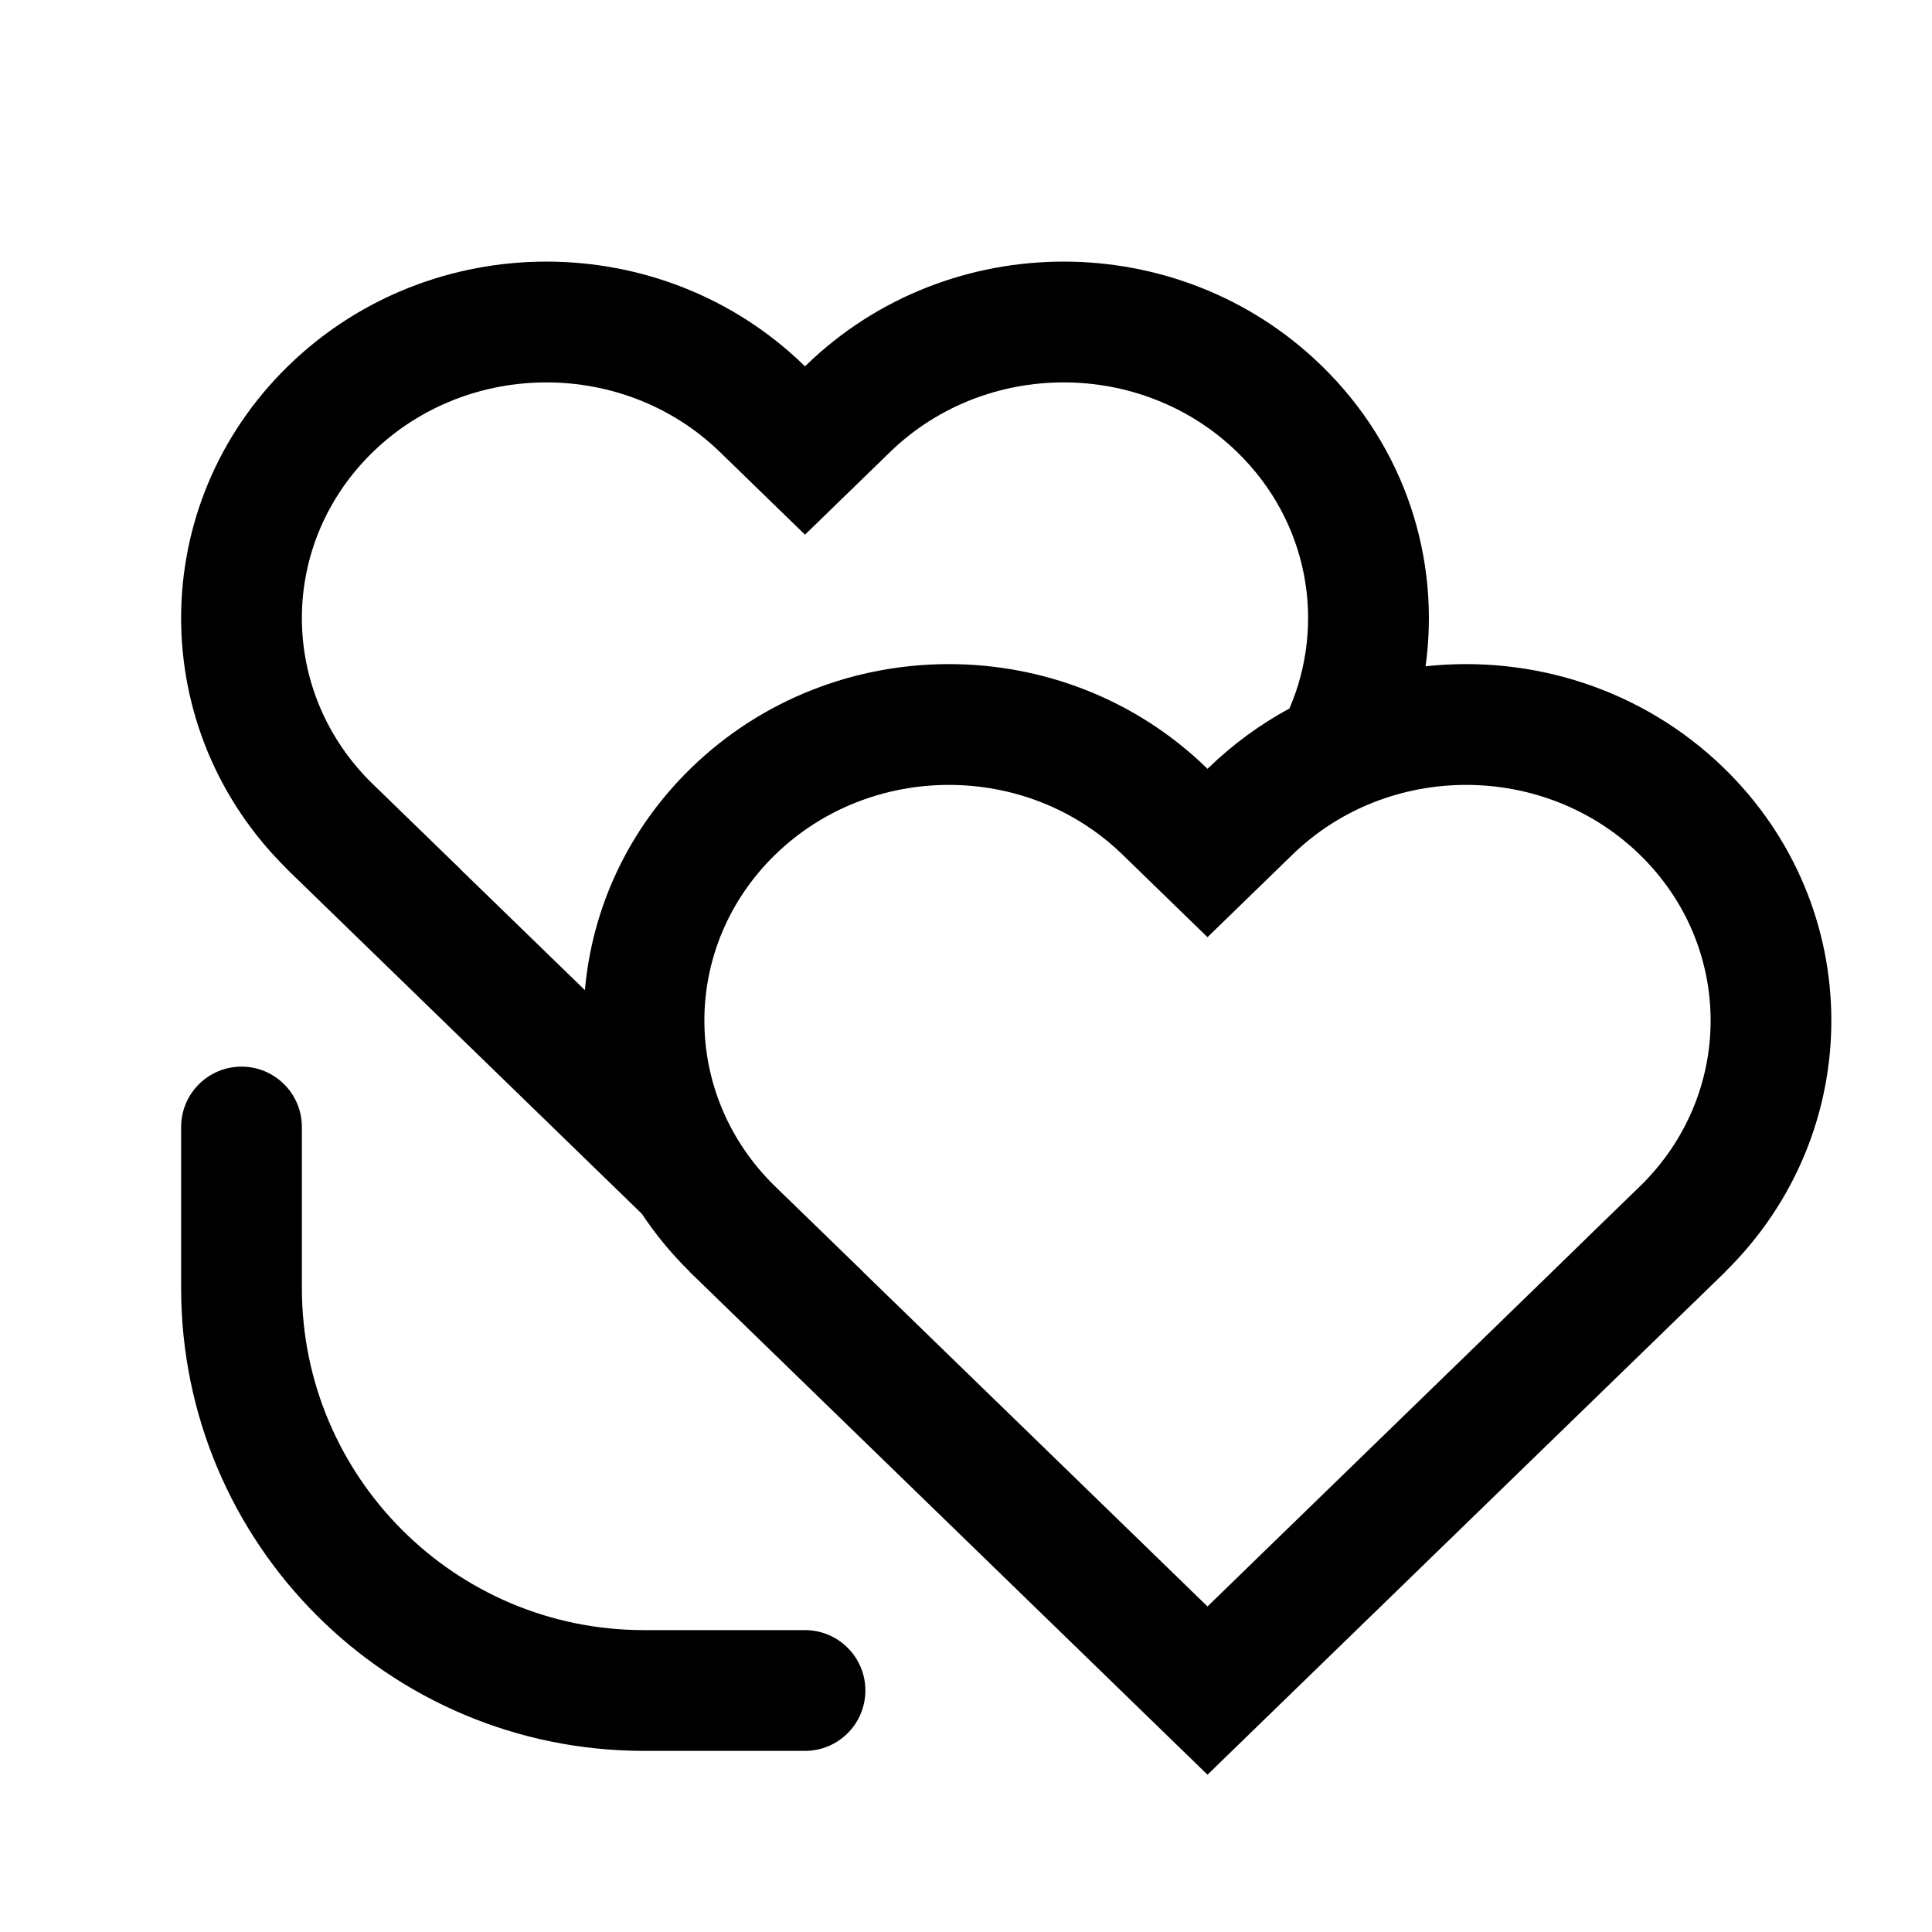
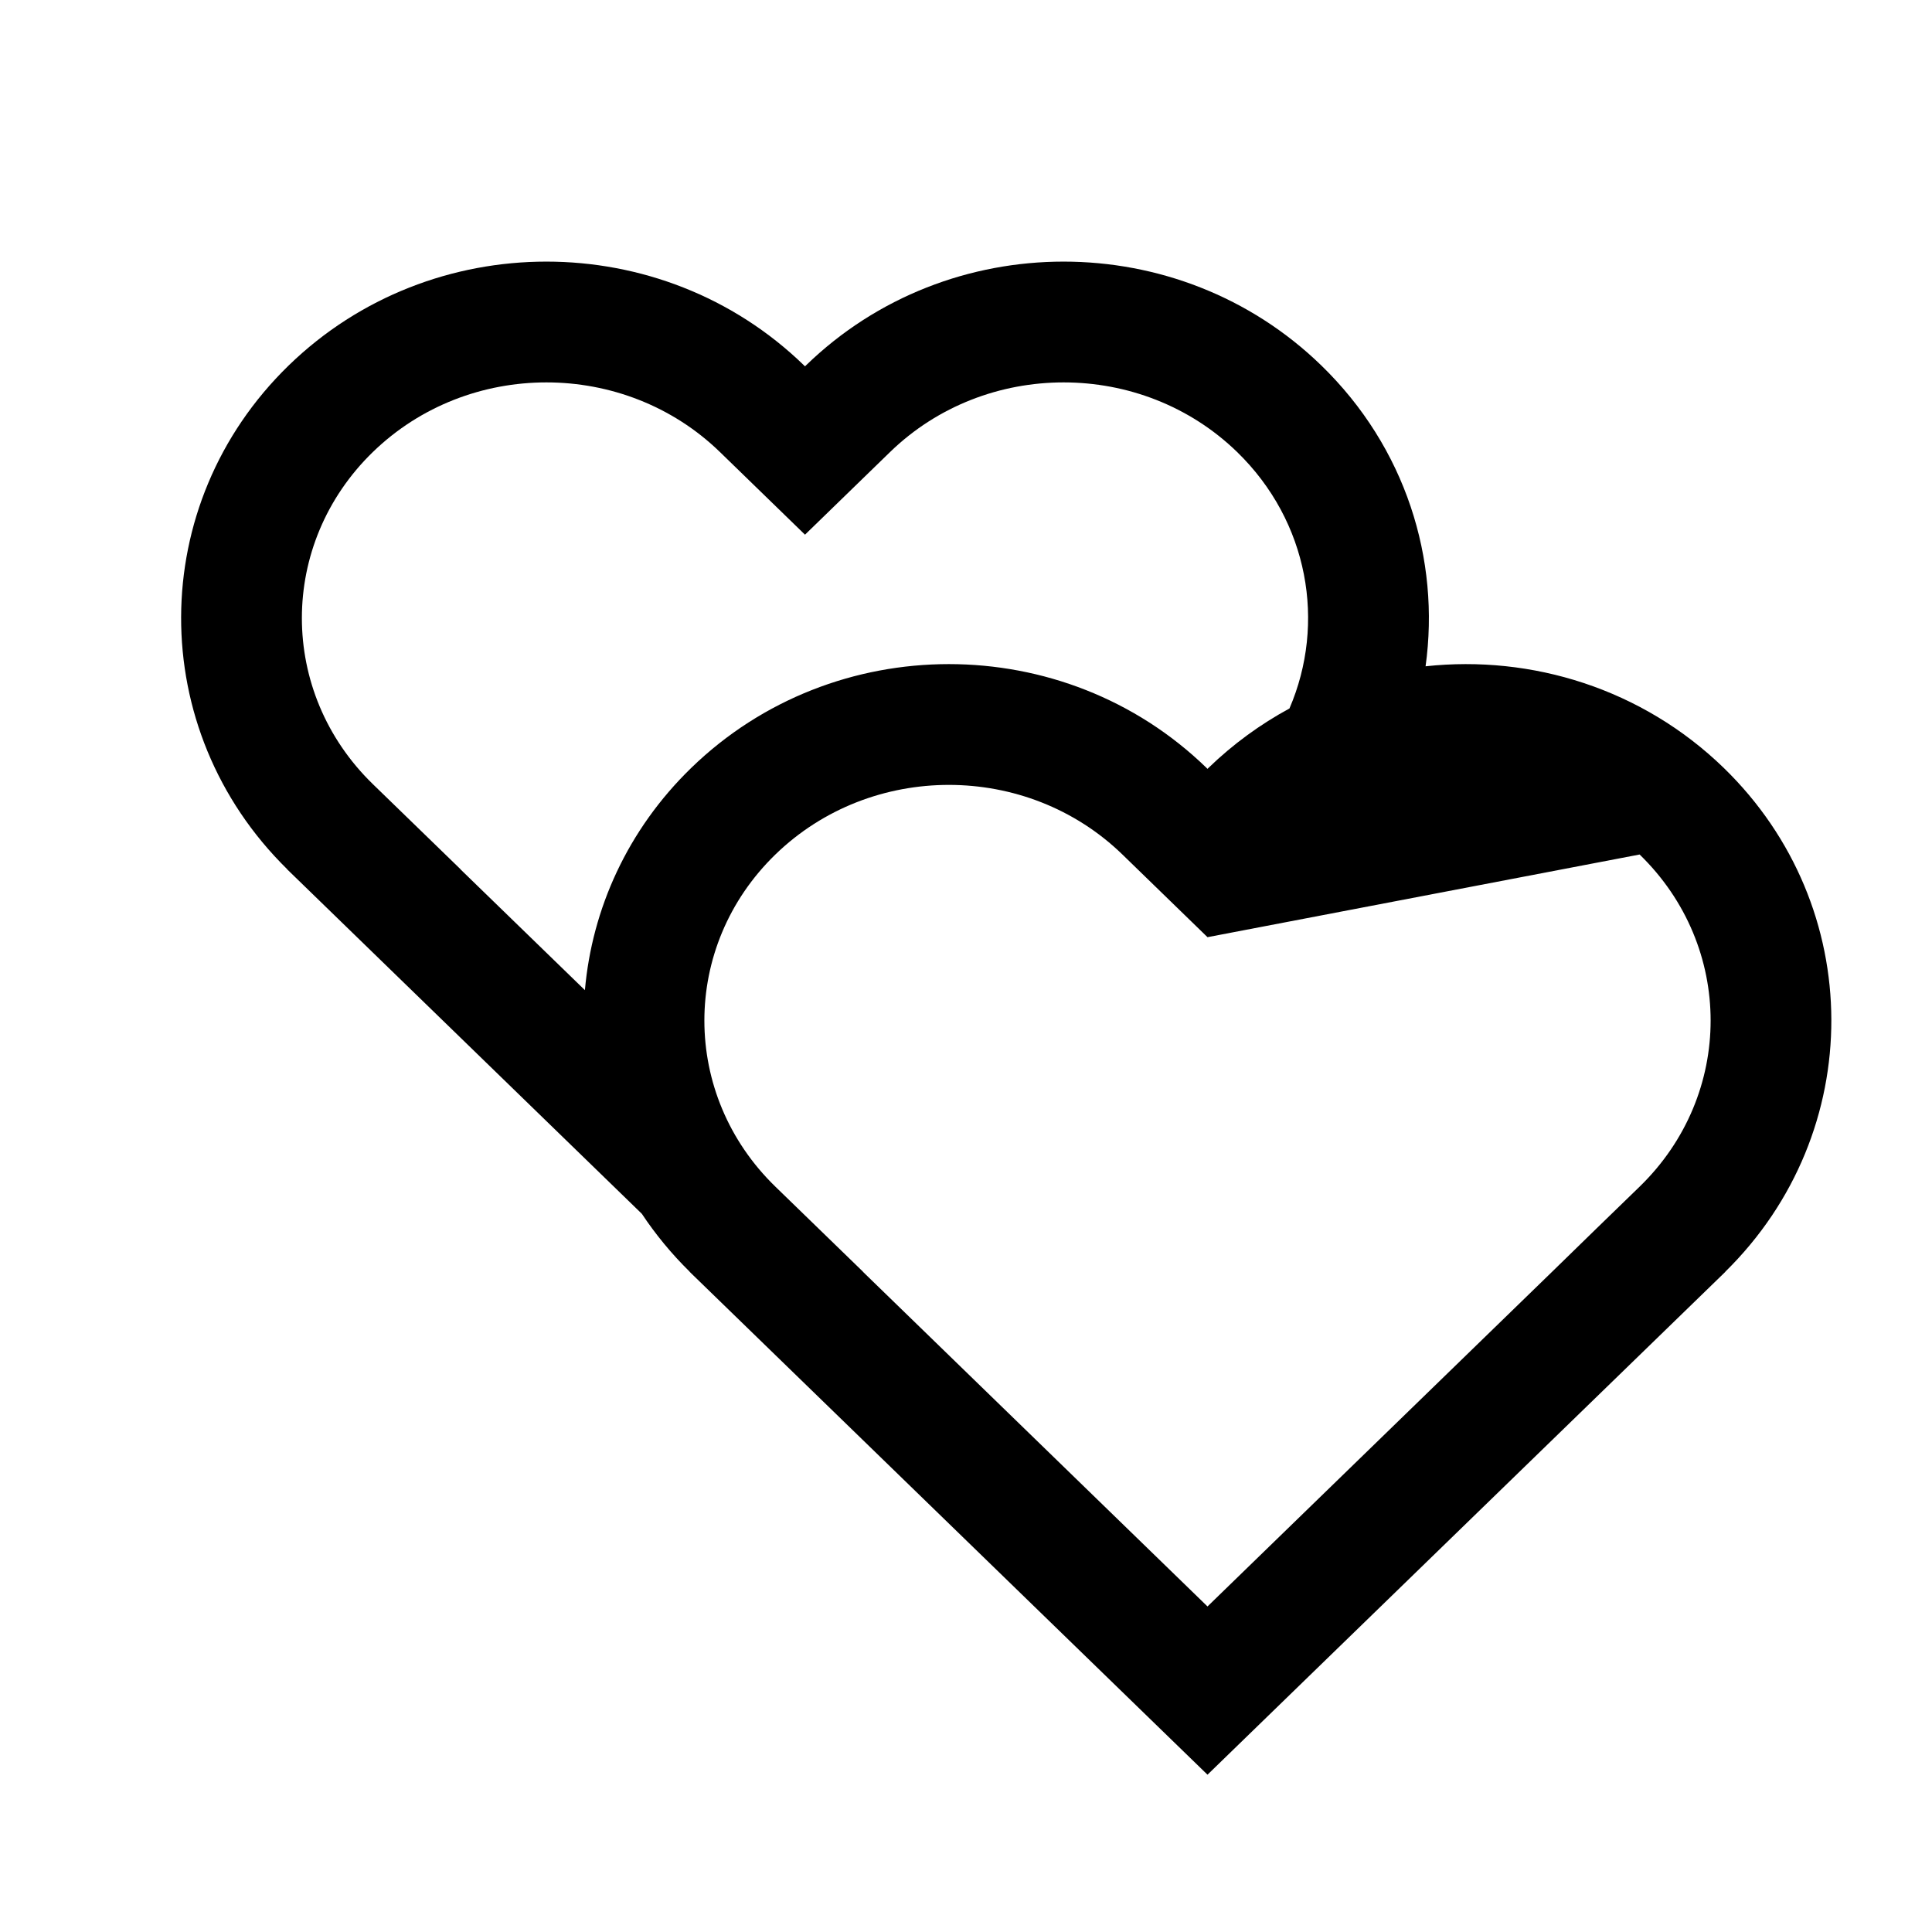
<svg xmlns="http://www.w3.org/2000/svg" width="24" height="24" viewBox="0 0 24 24" fill="none">
-   <path fill-rule="evenodd" clip-rule="evenodd" d="M17.709 8.277C17.893 6.95 17.462 5.557 16.413 4.539C14.643 2.82 11.782 2.82 10.012 4.539L10 4.551L9.988 4.539C8.218 2.82 5.357 2.82 3.587 4.539C1.811 6.264 1.804 9.065 3.568 10.798L3.567 10.799L7.973 15.078C8.142 15.332 8.34 15.574 8.568 15.798L8.567 15.799L14.999 22.045L15 22.044L15.001 22.045L21.433 15.799L21.432 15.798C23.195 14.066 23.189 11.264 21.413 9.539C20.399 8.555 19.028 8.134 17.709 8.277ZM8.943 5.615C7.755 4.462 5.82 4.462 4.632 5.615C3.456 6.757 3.456 8.599 4.632 9.741L5.721 10.798L5.72 10.799L7.266 12.3C7.354 11.293 7.794 10.309 8.587 9.539C10.357 7.82 13.218 7.82 14.988 9.539L15 9.551L15.012 9.539C15.319 9.242 15.658 8.996 16.018 8.801C16.474 7.742 16.257 6.479 15.368 5.615C14.18 4.462 12.245 4.462 11.057 5.615L10 6.642L8.943 5.615ZM13.943 10.615C12.755 9.462 10.82 9.462 9.632 10.615C8.456 11.757 8.456 13.599 9.632 14.741L10.721 15.798L10.72 15.799L14.999 19.955L15.001 19.955L19.28 15.799L19.833 15.26L20.368 14.741C21.544 13.599 21.544 11.757 20.368 10.615C19.18 9.462 17.245 9.462 16.057 10.615L15 11.642L13.943 10.615Z" fill="black" />
-   <path d="M3 13.25C3.414 13.25 3.75 13.586 3.75 14V16C3.75 18.347 5.653 20.25 8 20.25H10C10.414 20.25 10.75 20.586 10.75 21C10.75 21.414 10.414 21.75 10 21.75H8C4.824 21.75 2.25 19.176 2.25 16V14C2.25 13.586 2.586 13.25 3 13.25Z" fill="black" />
+   <path fill-rule="evenodd" clip-rule="evenodd" d="M17.709 8.277C17.893 6.95 17.462 5.557 16.413 4.539C14.643 2.82 11.782 2.82 10.012 4.539L10 4.551L9.988 4.539C8.218 2.82 5.357 2.82 3.587 4.539C1.811 6.264 1.804 9.065 3.568 10.798L3.567 10.799L7.973 15.078C8.142 15.332 8.34 15.574 8.568 15.798L8.567 15.799L14.999 22.045L15 22.044L15.001 22.045L21.433 15.799L21.432 15.798C23.195 14.066 23.189 11.264 21.413 9.539C20.399 8.555 19.028 8.134 17.709 8.277ZM8.943 5.615C7.755 4.462 5.82 4.462 4.632 5.615C3.456 6.757 3.456 8.599 4.632 9.741L5.721 10.798L5.72 10.799L7.266 12.3C7.354 11.293 7.794 10.309 8.587 9.539C10.357 7.82 13.218 7.82 14.988 9.539L15 9.551L15.012 9.539C15.319 9.242 15.658 8.996 16.018 8.801C16.474 7.742 16.257 6.479 15.368 5.615C14.18 4.462 12.245 4.462 11.057 5.615L10 6.642L8.943 5.615ZM13.943 10.615C12.755 9.462 10.82 9.462 9.632 10.615C8.456 11.757 8.456 13.599 9.632 14.741L10.721 15.798L10.72 15.799L14.999 19.955L15.001 19.955L19.28 15.799L19.833 15.26L20.368 14.741C21.544 13.599 21.544 11.757 20.368 10.615L15 11.642L13.943 10.615Z" fill="black" />
</svg>